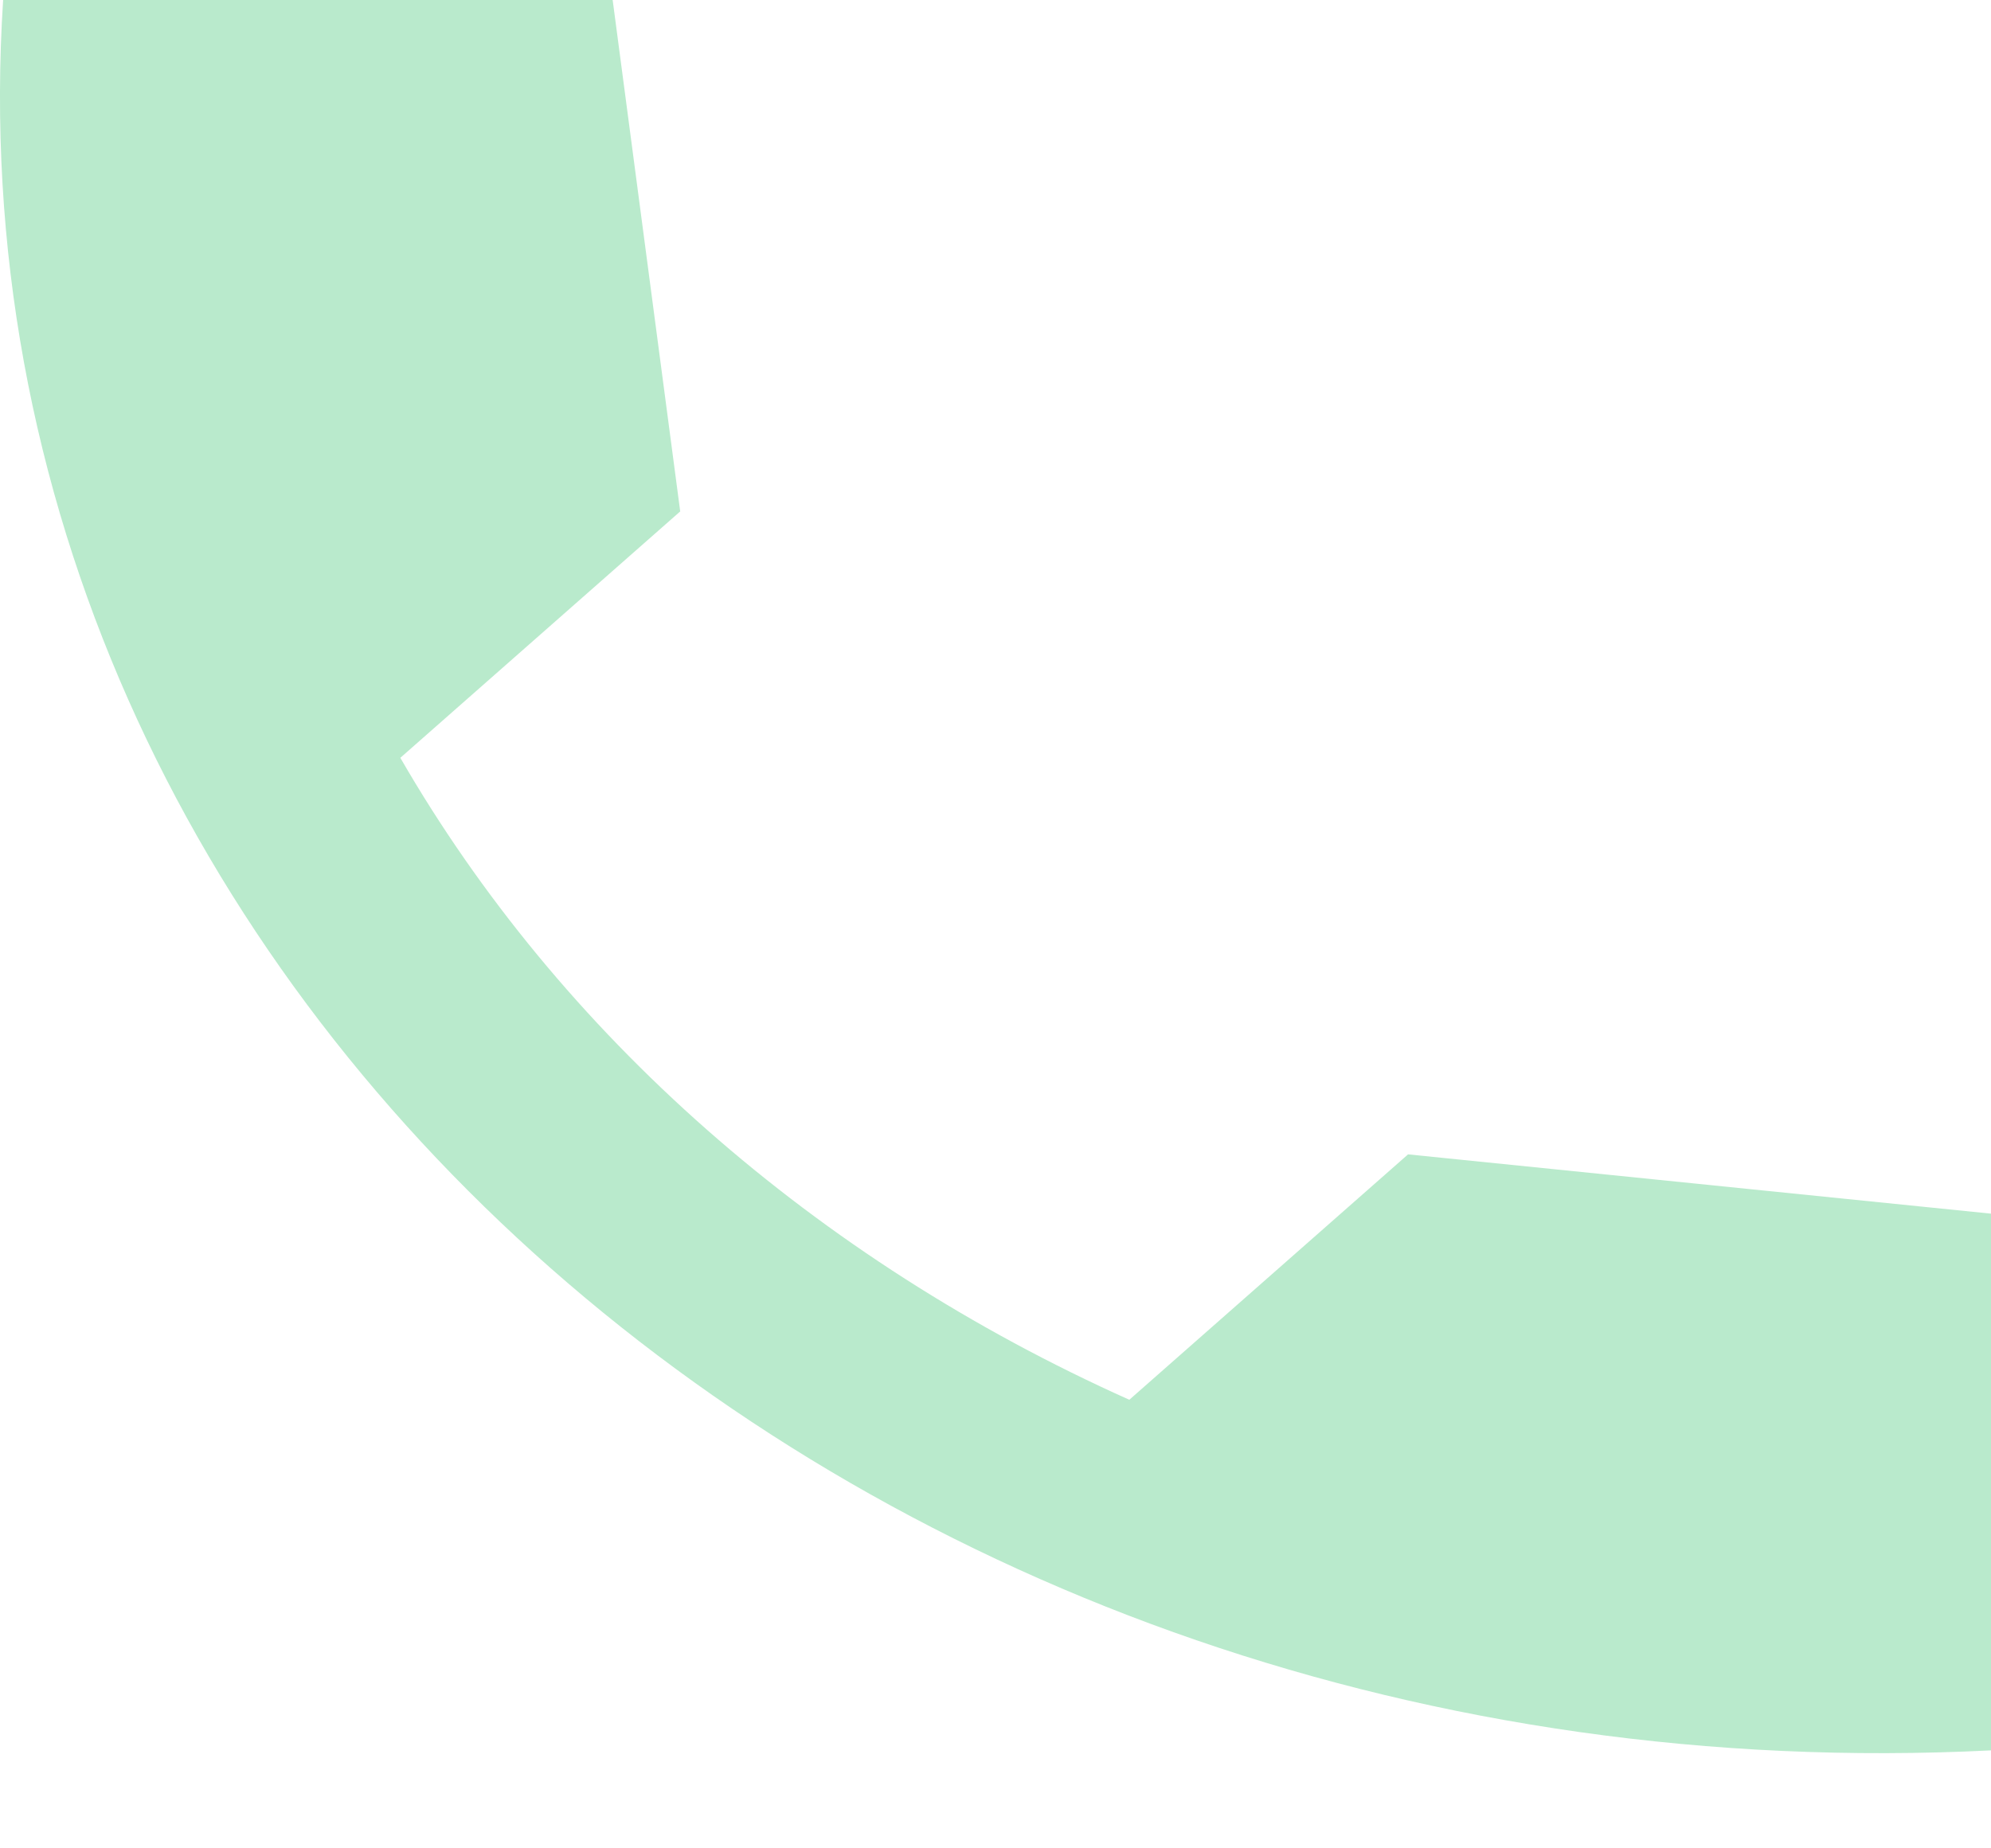
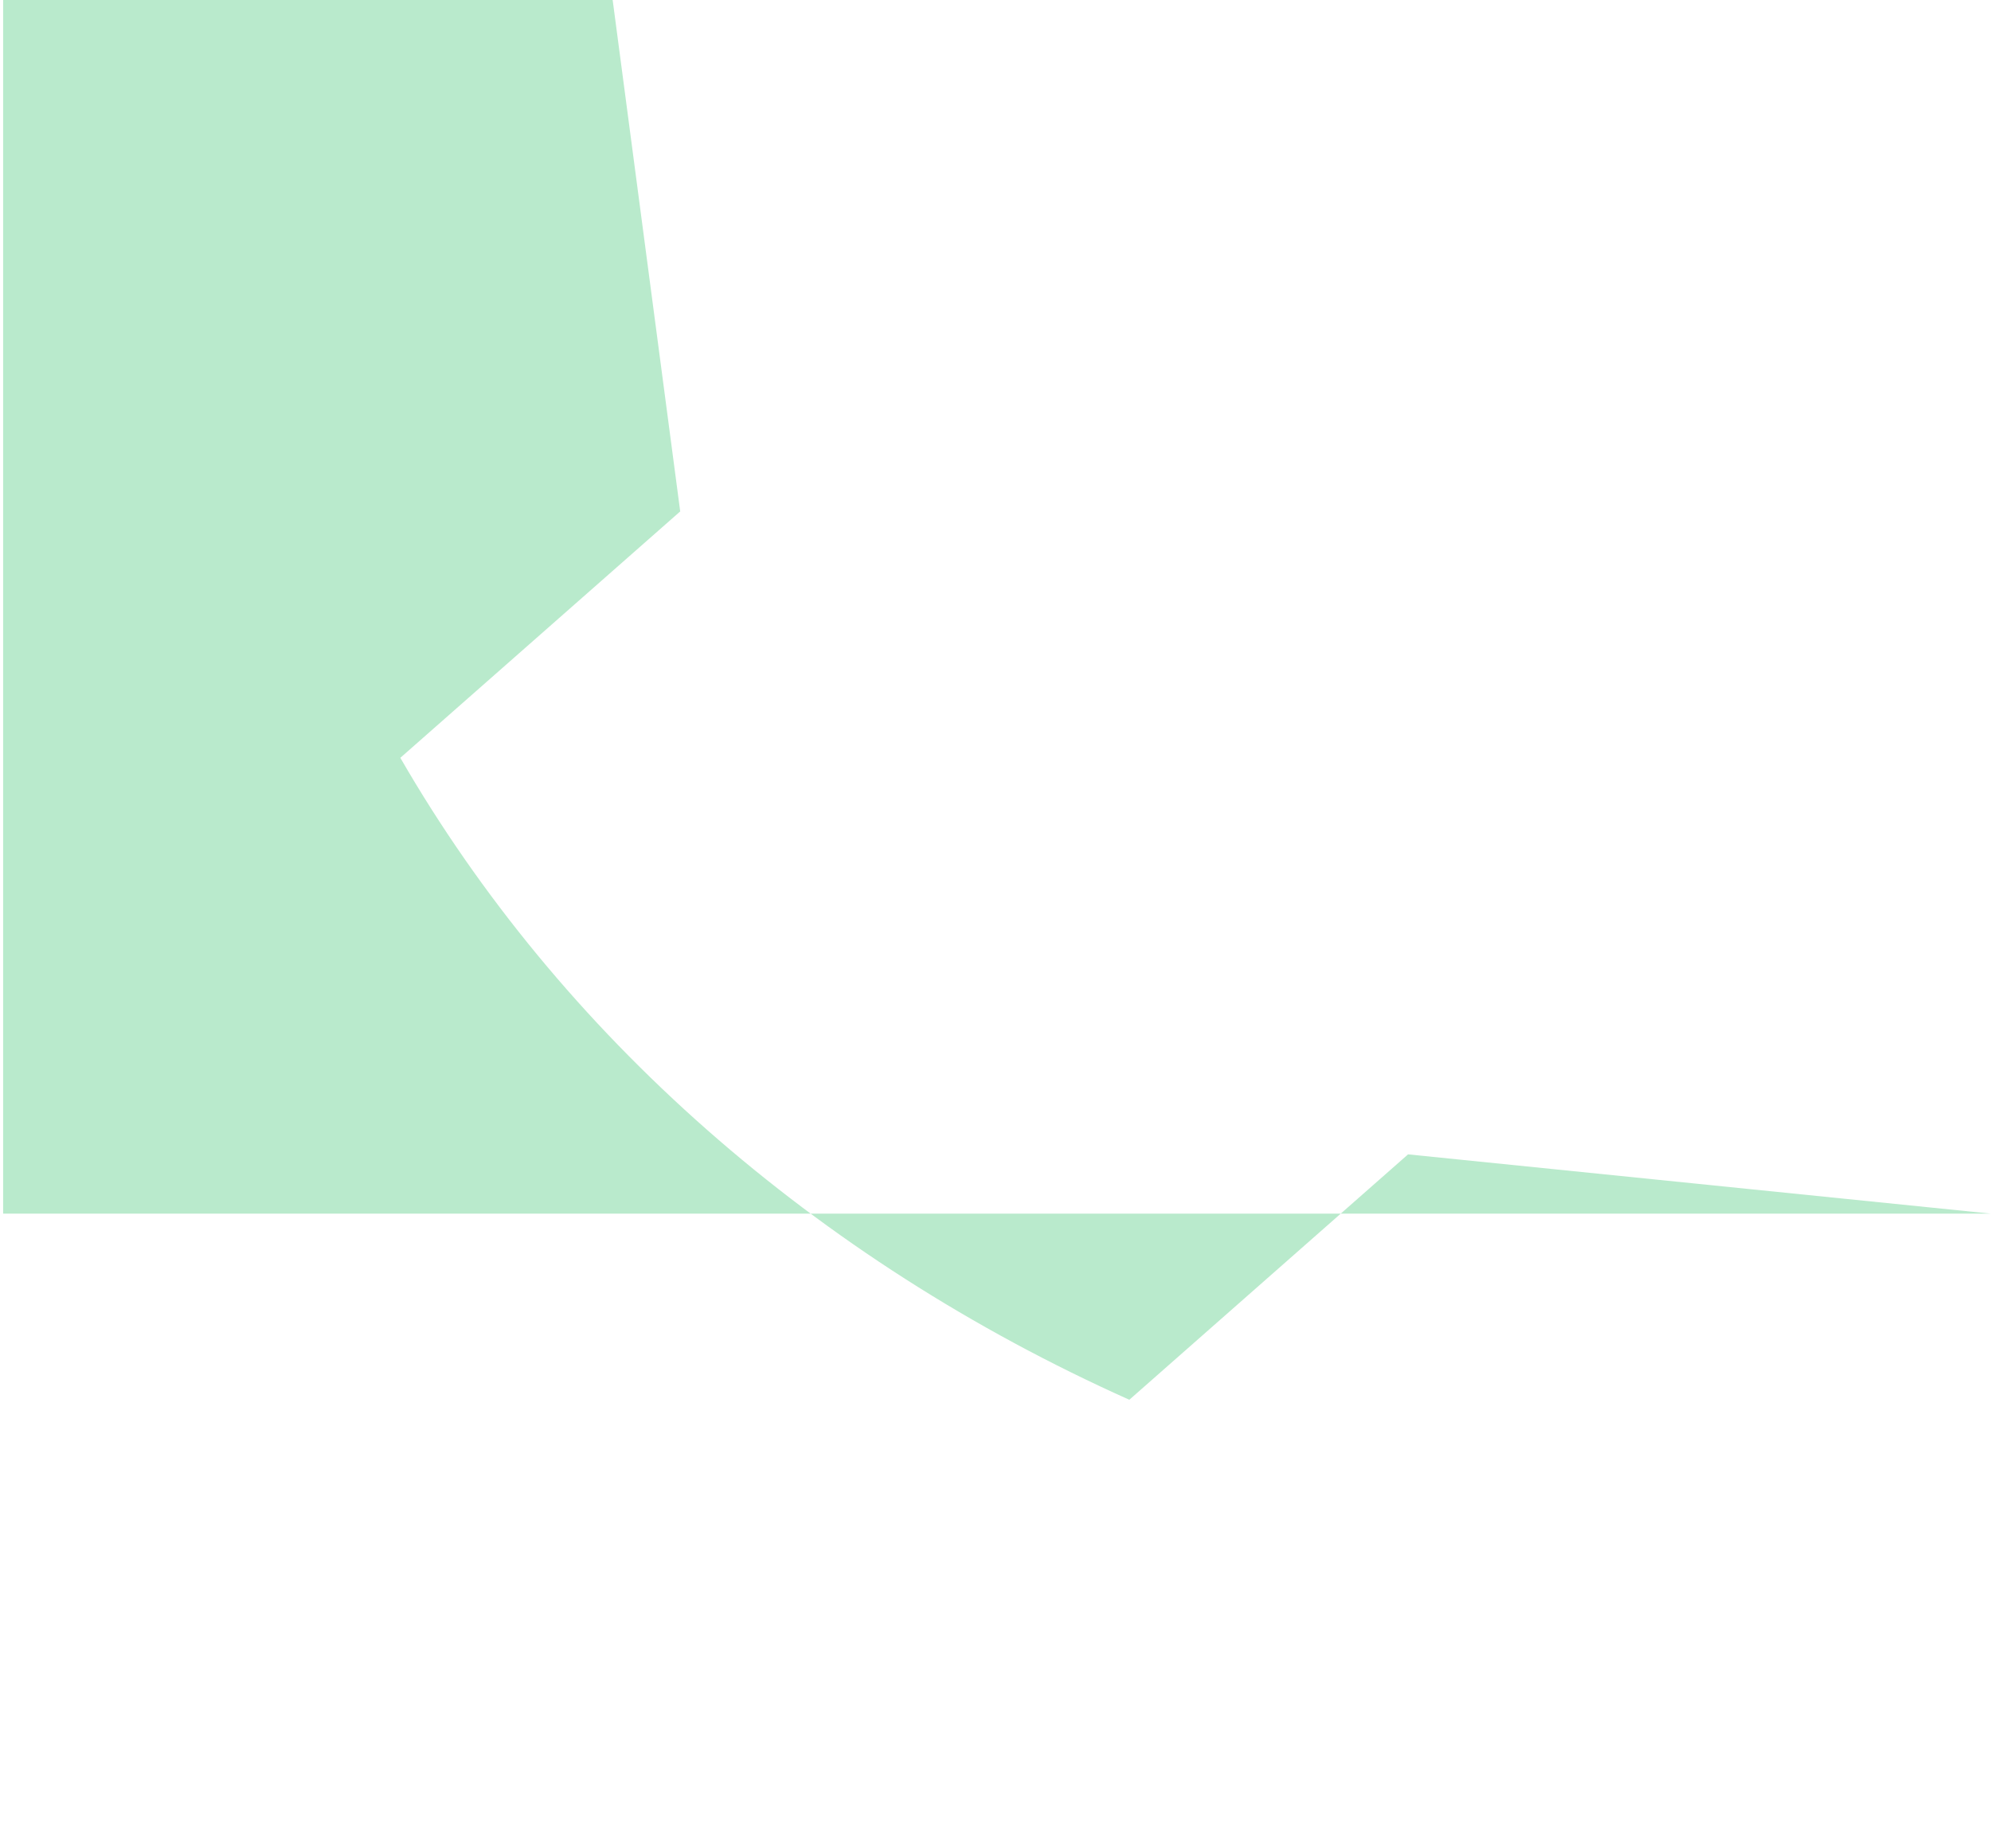
<svg xmlns="http://www.w3.org/2000/svg" width="14" height="13" viewBox="0 0 14 13" fill="none">
-   <path d="M14 8.536L9.901 8.119L7.941 9.845C5.733 8.856 3.938 7.275 2.815 5.33L4.783 3.597L4.308 0H0.022C-0.429 6.974 6.082 12.709 14 12.311V8.536Z" fill="#B9EACC" />
+   <path d="M14 8.536L9.901 8.119L7.941 9.845C5.733 8.856 3.938 7.275 2.815 5.33L4.783 3.597L4.308 0H0.022V8.536Z" fill="#B9EACC" />
</svg>